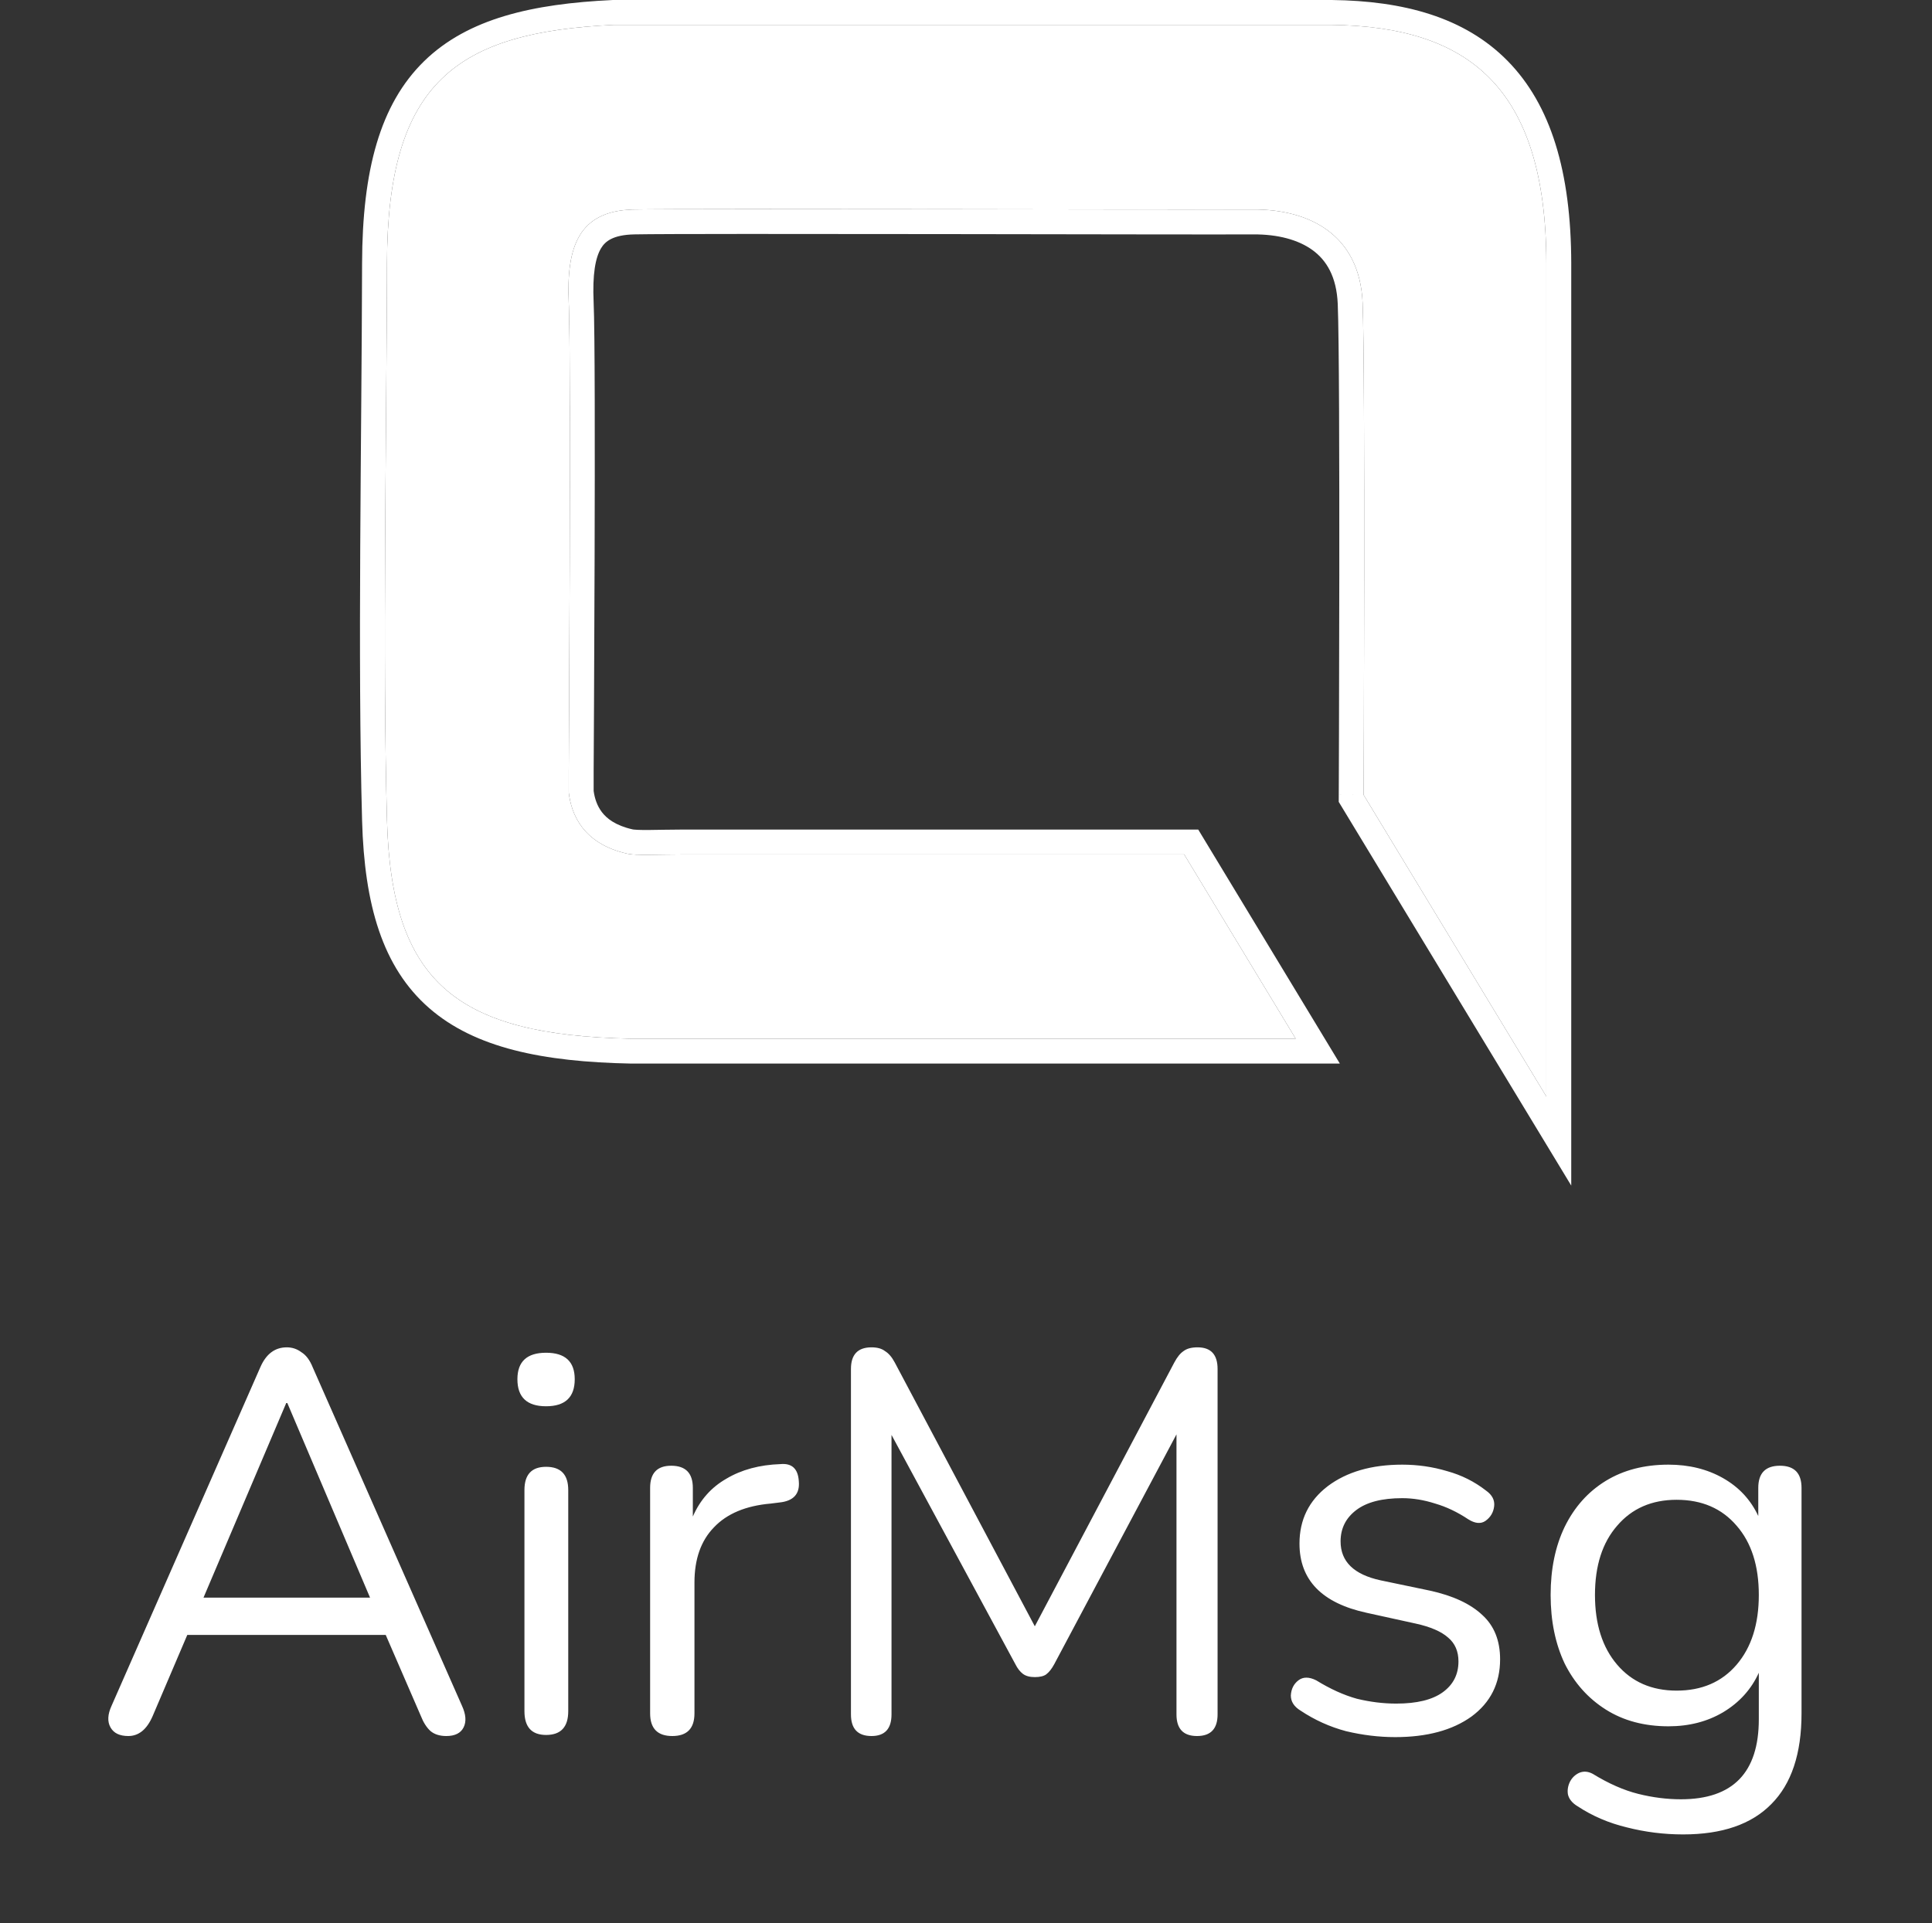
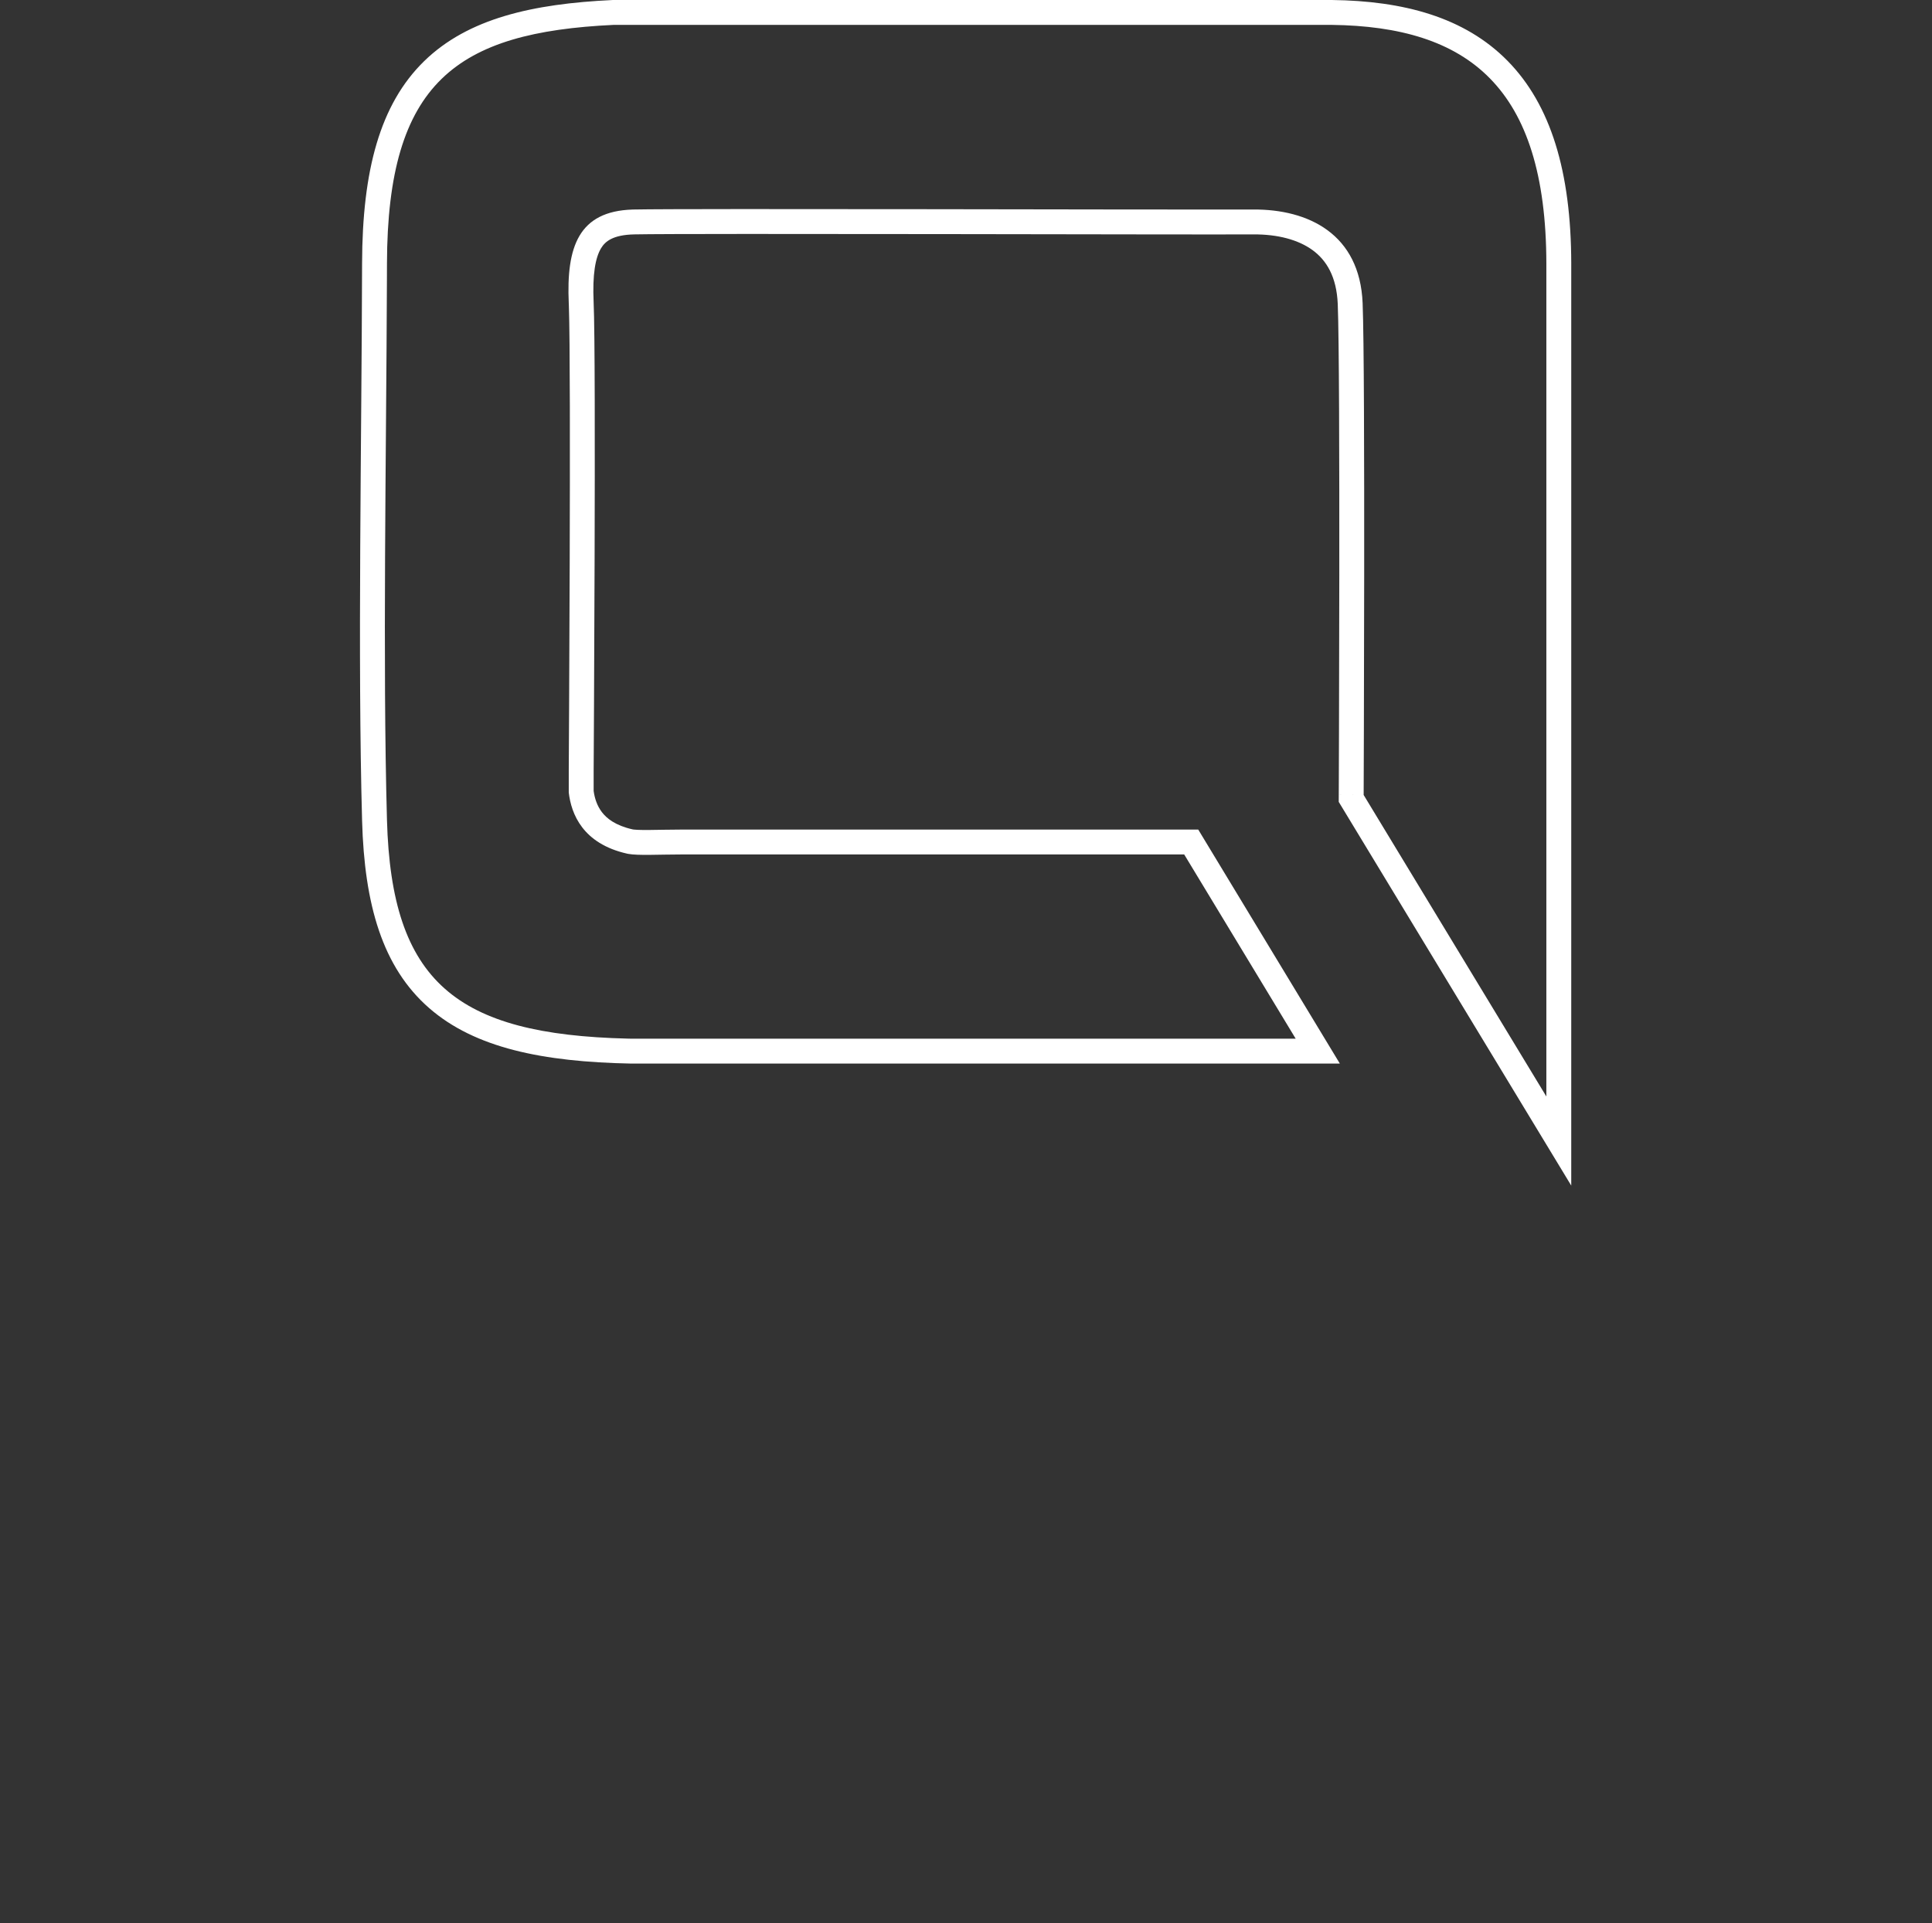
<svg xmlns="http://www.w3.org/2000/svg" width="2501" height="2490" viewBox="0 0 2501 2490" fill="none">
  <rect x="0" y="0" width="2501" height="2490" fill="#333333" stroke="none" />
-   <path d="M1532.97 1106.4L1677.3 1344.95H817.59C591.691 1340.54 506.75 1273.28 500.937 1061.81C495.124 850.346 500.345 575.818 500.937 341.097C501.529 106.376 590.901 41.83 794.355 32.219H1723.77C1900.09 34.352 2001.37 111.969 2001.78 341.097V1419.79L1765.27 1029.37C1765.27 1029.37 1767.55 482.205 1763.94 392.577C1760.32 302.949 1693.68 270.793 1622.2 271.285C1550.72 271.776 891.859 269.782 820.579 271.285C749.3 272.787 732.962 318.876 736.266 392.577C739.571 466.278 736.266 997.463 736.266 997.463V1026.21C739.462 1053.67 754.156 1092.4 811.812 1105.35C824.209 1108.13 851.935 1106.4 881.499 1106.4H1532.97Z" fill="white" />
  <path d="M2001.78 341.097C2001.37 111.969 1900.09 34.352 1723.77 32.219H794.355C590.901 41.83 501.529 106.376 500.937 341.097L500.868 363.215C500.029 592.914 495.306 856.954 500.937 1061.81C506.705 1271.63 590.368 1339.48 812.321 1344.84L817.59 1344.95H1677.3L1532.97 1106.4H881.499C852.858 1106.4 825.942 1108.03 813.018 1105.6L811.812 1105.35C754.156 1092.4 739.462 1053.67 736.266 1026.21V997.463C736.271 996.762 739.467 482.692 736.417 396.364L736.266 392.577C732.987 319.452 749.046 273.509 818.918 271.328L820.579 271.285C889.632 269.829 1510.12 271.655 1613.81 271.323L1622.2 271.285C1693.68 270.793 1760.32 302.949 1763.94 392.577C1767.54 482.142 1765.27 1028.59 1765.27 1029.37C1733.05 1029.24 1733.05 1029.23 1733.05 1029.23V1029.14C1733.05 1029.07 1733.05 1028.98 1733.05 1028.84C1733.05 1028.58 1733.05 1028.19 1733.05 1027.67C1733.06 1026.64 1733.06 1025.09 1733.07 1023.08C1733.09 1019.05 1733.11 1013.13 1733.14 1005.57C1733.19 990.439 1733.27 968.722 1733.35 942.381C1733.5 889.699 1733.68 818.527 1733.74 744.56C1733.86 596.116 1733.51 437.837 1731.74 393.874C1730.29 357.811 1716.79 336.877 1699.41 324.08C1680.78 310.357 1653.86 303.287 1622.42 303.503C1549.72 304.002 892.441 301.996 821.259 303.496C793.234 304.087 783.369 312.64 778.065 321.46C770.694 333.718 766.849 355.336 768.454 391.135C770.151 428.984 770.136 581.325 769.725 722.752C769.518 793.786 769.209 862.512 768.951 913.476C768.822 938.959 768.706 960.004 768.622 974.678C768.58 982.016 768.544 987.762 768.521 991.673C768.509 993.629 768.5 995.126 768.494 996.135C768.491 996.638 768.489 997.02 768.487 997.276C768.487 997.403 768.486 997.501 768.485 997.565V1024.16C769.799 1033.69 772.915 1043.42 779.2 1051.63C785.439 1059.78 796.666 1068.92 818.874 1073.91C818.888 1073.91 819.03 1073.95 819.323 1073.99C819.641 1074.04 820.081 1074.1 820.659 1074.17C821.835 1074.29 823.367 1074.41 825.309 1074.51C829.241 1074.69 834.11 1074.74 839.995 1074.7C850.513 1074.63 867.208 1074.18 881.5 1074.18H1551.14L1734.45 1377.17H817.276L816.961 1377.17C702.635 1374.93 614.828 1357.03 555.549 1305.31C495.128 1252.59 471.722 1171.52 468.731 1062.7C462.901 850.598 468.129 574.848 468.718 341.016C469.021 220.877 491.81 135.041 549.074 79.178C605.865 23.776 689.561 4.914 792.834 0.036L793.594 0H1723.96L1724.16 0.002C1816.26 1.116 1895.78 21.951 1951.74 78.969C2007.57 135.862 2033.79 222.521 2034 341.039V1535.16L1733.01 1038.31L1733.05 1029.24L1765.27 1029.37L2001.78 1419.79V341.097Z" fill="white" />
-   <path d="M166.134 2247.9C154.934 2247.9 147.234 2244.17 143.034 2236.7C138.834 2229.23 139.301 2219.9 144.434 2208.7L336.934 1770.5C344.401 1753.23 355.834 1744.6 371.234 1744.6C378.234 1744.6 384.534 1746.7 390.134 1750.9C396.201 1754.63 401.101 1761.17 404.834 1770.5L598.034 2208.7C603.168 2219.9 603.868 2229.23 600.134 2236.7C596.401 2244.17 588.934 2247.9 577.734 2247.9C569.334 2247.9 562.568 2245.8 557.434 2241.6C552.301 2236.93 548.101 2230.4 544.834 2222L499.334 2117H242.434L197.634 2222C190.168 2239.27 179.668 2247.9 166.134 2247.9ZM370.534 1816.7L263.434 2068.7H479.034L371.934 1816.7H370.534ZM706.895 1820.9C682.162 1820.9 669.795 1809.23 669.795 1785.9C669.795 1763.03 682.162 1751.6 706.895 1751.6C731.629 1751.6 743.995 1763.03 743.995 1785.9C743.995 1809.23 731.629 1820.9 706.895 1820.9ZM706.895 2246.5C688.229 2246.5 678.895 2236.23 678.895 2215.7V1929.4C678.895 1909.33 688.229 1899.3 706.895 1899.3C726.029 1899.3 735.595 1909.33 735.595 1929.4V2215.7C735.595 2236.23 726.029 2246.5 706.895 2246.5ZM870.291 2247.9C851.157 2247.9 841.591 2238.1 841.591 2218.5V1926.6C841.591 1907.47 850.691 1897.9 868.891 1897.9C887.557 1897.9 896.891 1907.47 896.891 1926.6V1963.7C906.224 1942.23 920.691 1925.9 940.291 1914.7C959.891 1903.03 983.224 1896.73 1010.29 1895.8C1025.22 1894.4 1033.16 1901.87 1034.09 1918.2C1035.49 1934.53 1027.09 1943.63 1008.89 1945.5L997.691 1946.9C965.491 1949.7 940.991 1959.97 924.191 1977.7C907.391 1994.97 898.991 2018.77 898.991 2049.1V2218.5C898.991 2238.1 889.424 2247.9 870.291 2247.9ZM1128.17 2247.9C1110.44 2247.9 1101.57 2238.57 1101.57 2219.9V1772.6C1101.57 1753.93 1110.44 1744.6 1128.17 1744.6C1135.64 1744.6 1141.47 1746.23 1145.67 1749.5C1150.34 1752.3 1154.54 1757.2 1158.27 1764.2L1339.57 2105.8L1520.17 1764.2C1523.9 1757.2 1527.87 1752.3 1532.07 1749.5C1536.27 1746.23 1542.34 1744.6 1550.27 1744.6C1567.54 1744.6 1576.17 1753.93 1576.17 1772.6V2219.9C1576.17 2238.57 1567.3 2247.9 1549.57 2247.9C1531.84 2247.9 1522.97 2238.57 1522.97 2219.9V1857.3L1364.77 2154.8C1361.5 2160.87 1358 2165.3 1354.27 2168.1C1351 2170.43 1346.1 2171.6 1339.57 2171.6C1333.04 2171.6 1327.9 2170.2 1324.17 2167.4C1320.44 2164.6 1317.17 2160.4 1314.37 2154.8L1154.07 1858V2219.9C1154.07 2238.57 1145.44 2247.9 1128.17 2247.9ZM1806.1 2249.3C1785.1 2249.3 1763.86 2246.73 1742.4 2241.6C1721.4 2236 1701.8 2227.13 1683.6 2215C1675.2 2209.87 1671 2203.33 1671 2195.4C1671.46 2187 1674.73 2180.47 1680.8 2175.8C1686.86 2171.13 1694.56 2171.13 1703.9 2175.8C1722.1 2187 1739.6 2194.93 1756.4 2199.6C1773.66 2203.8 1790.7 2205.9 1807.5 2205.9C1834.1 2205.9 1854.16 2201 1867.7 2191.2C1881.23 2181.4 1888 2168.1 1888 2151.3C1888 2138.23 1883.56 2127.97 1874.7 2120.5C1865.83 2112.57 1851.83 2106.5 1832.7 2102.3L1769 2088.3C1711.13 2075.7 1682.2 2045.83 1682.2 1998.7C1682.2 1967.9 1694.33 1943.17 1718.6 1924.5C1743.33 1905.83 1775.53 1896.5 1815.2 1896.5C1835.26 1896.5 1854.63 1899.3 1873.3 1904.9C1891.96 1910.03 1908.76 1918.43 1923.7 1930.1C1931.63 1935.7 1935.13 1942.47 1934.2 1950.4C1933.26 1958.33 1929.53 1964.63 1923 1969.3C1916.93 1973.5 1909.46 1972.8 1900.6 1967.2C1886.6 1957.87 1872.36 1951.1 1857.9 1946.9C1843.43 1942.23 1829.2 1939.9 1815.2 1939.9C1789.06 1939.9 1769.23 1945.03 1755.7 1955.3C1742.16 1965.57 1735.4 1979.1 1735.4 1995.9C1735.4 2022.03 1752.66 2038.83 1787.2 2046.3L1850.9 2059.6C1880.76 2066.13 1903.4 2076.63 1918.8 2091.1C1934.2 2105.1 1941.9 2124.23 1941.9 2148.5C1941.9 2179.77 1929.53 2204.5 1904.8 2222.7C1880.06 2240.43 1847.16 2249.3 1806.1 2249.3ZM2178.81 2375.3C2154.08 2375.3 2129.81 2372.27 2106.01 2366.2C2082.68 2360.6 2061.44 2351.5 2042.31 2338.9C2035.31 2334.7 2031.11 2329.57 2029.71 2323.5C2028.78 2317.9 2029.71 2312.3 2032.51 2306.7C2035.31 2301.57 2039.28 2297.83 2044.41 2295.5C2050.01 2293.17 2055.84 2293.63 2061.91 2296.9C2082.44 2309.5 2102.04 2318.13 2120.71 2322.8C2139.38 2327.47 2157.81 2329.8 2176.01 2329.8C2243.21 2329.8 2276.81 2295.27 2276.81 2226.2V2166C2267.01 2187.47 2251.61 2204.5 2230.61 2217.1C2210.08 2229.23 2186.51 2235.3 2159.91 2235.3C2128.64 2235.3 2101.58 2228.07 2078.71 2213.6C2055.84 2199.13 2038.11 2179.3 2025.51 2154.1C2013.38 2128.43 2007.31 2098.8 2007.31 2065.2C2007.31 2031.6 2013.38 2002.2 2025.51 1977C2038.11 1951.33 2055.84 1931.5 2078.71 1917.5C2101.58 1903.5 2128.64 1896.5 2159.91 1896.5C2186.51 1896.5 2210.08 1902.33 2230.61 1914C2251.14 1925.67 2266.31 1942 2276.11 1963V1926.6C2276.11 1907.47 2285.44 1897.9 2304.11 1897.9C2322.78 1897.9 2332.11 1907.47 2332.11 1926.6V2218.5C2332.11 2270.77 2319.04 2309.97 2292.91 2336.1C2267.24 2362.23 2229.21 2375.3 2178.81 2375.3ZM2170.41 2189.1C2203.08 2189.1 2228.98 2177.9 2248.11 2155.5C2267.24 2133.1 2276.81 2103 2276.81 2065.2C2276.81 2027.4 2267.24 1997.53 2248.11 1975.6C2228.98 1953.2 2203.08 1942 2170.41 1942C2138.21 1942 2112.54 1953.2 2093.41 1975.6C2074.28 1997.53 2064.71 2027.4 2064.71 2065.2C2064.71 2103 2074.28 2133.1 2093.41 2155.5C2112.54 2177.9 2138.21 2189.1 2170.41 2189.1Z" fill="white" />
</svg>